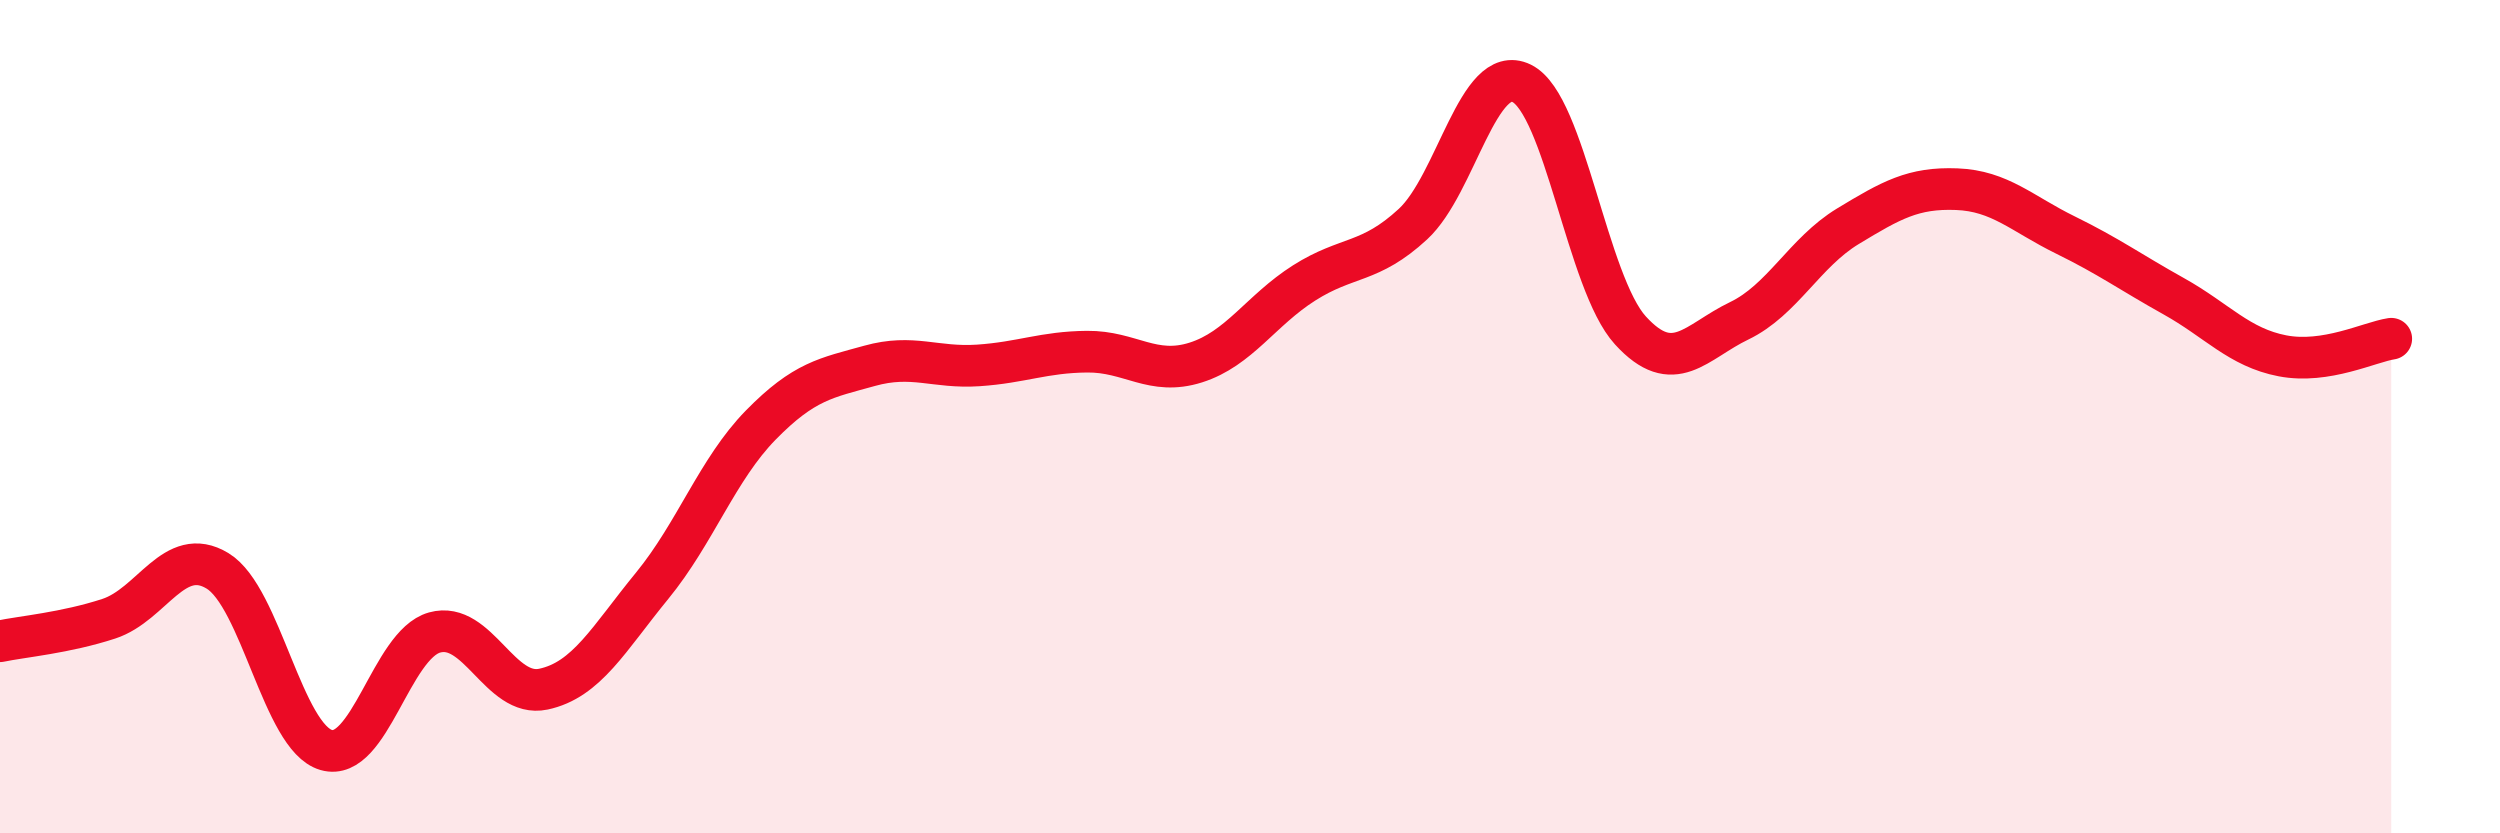
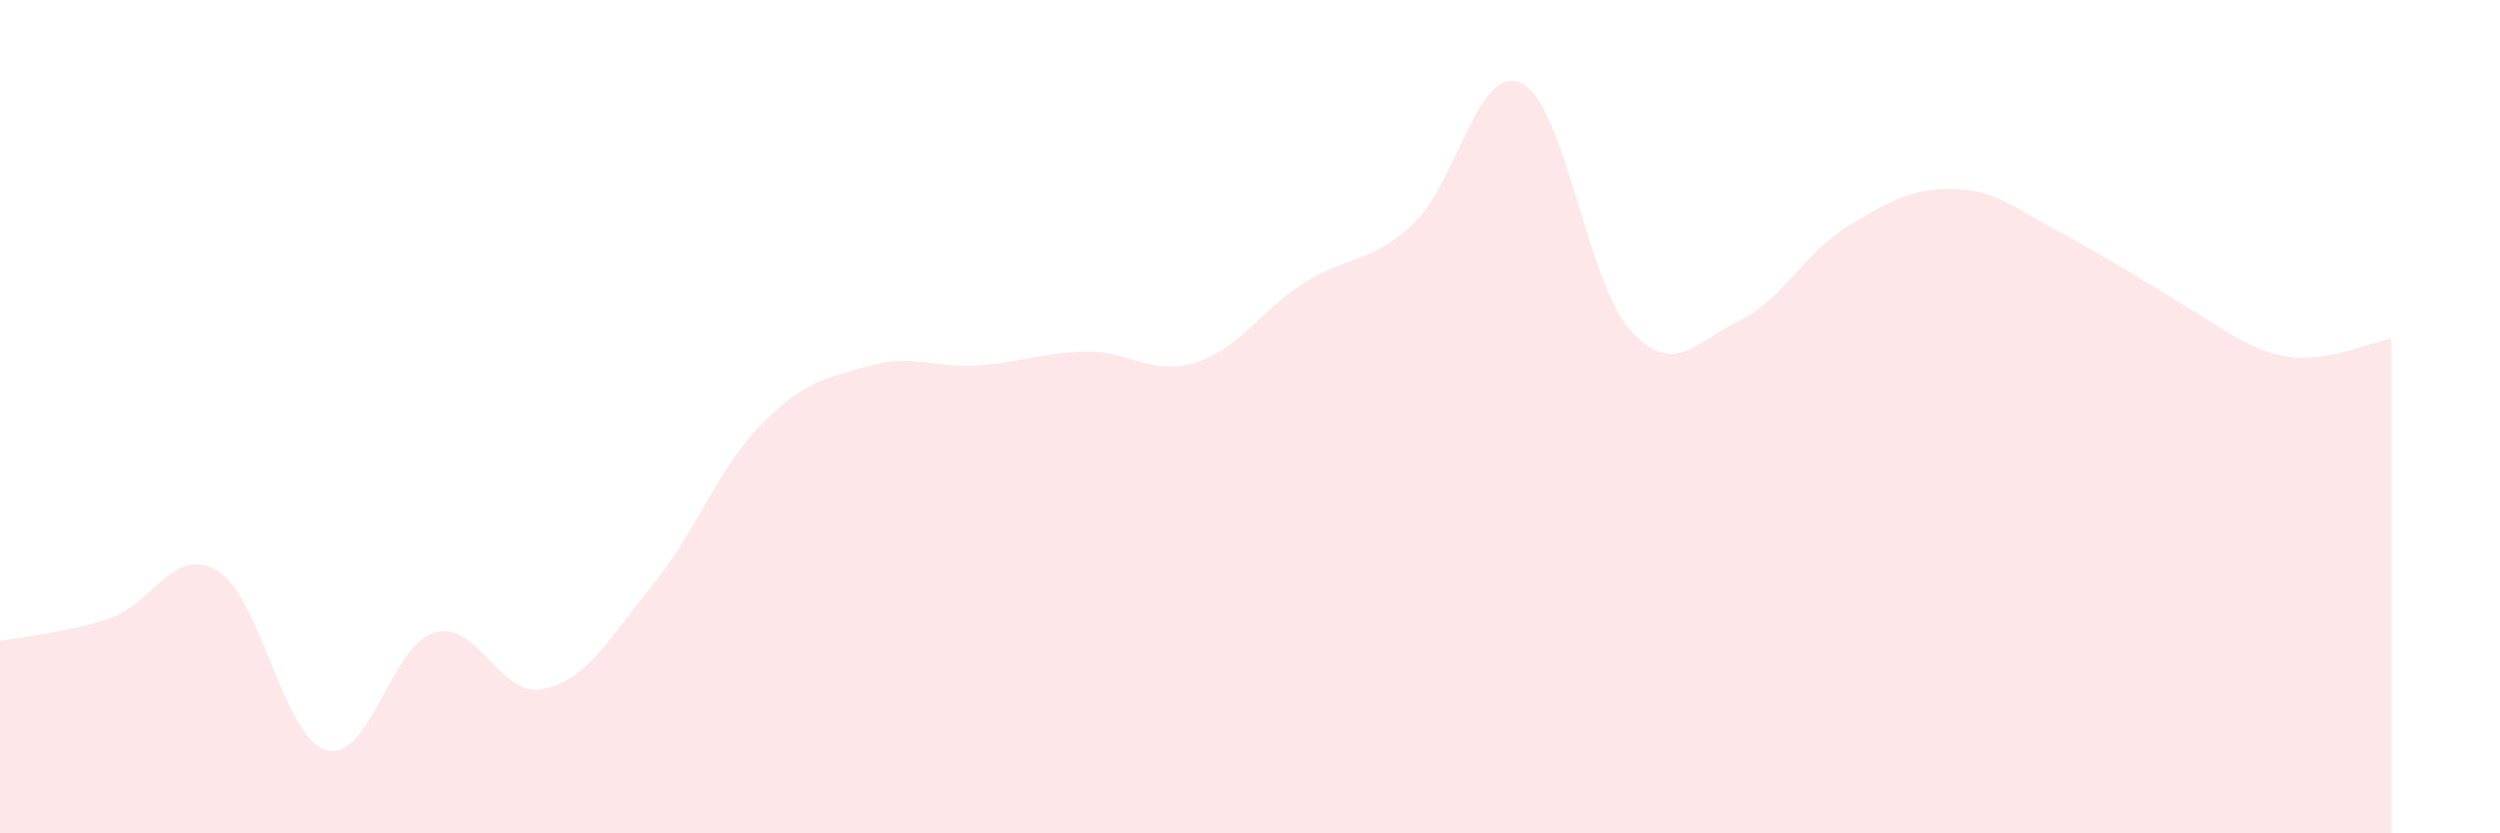
<svg xmlns="http://www.w3.org/2000/svg" width="60" height="20" viewBox="0 0 60 20">
-   <path d="M 0,15.39 C 0.52,15.28 1.57,15.19 2.61,14.85 C 3.65,14.51 4.18,13.07 5.22,13.7 C 6.26,14.33 6.79,17.7 7.83,18 C 8.87,18.3 9.39,15.47 10.43,15.18 C 11.47,14.89 12,16.76 13.04,16.54 C 14.08,16.32 14.61,15.33 15.65,14.06 C 16.69,12.79 17.22,11.26 18.26,10.2 C 19.3,9.14 19.83,9.07 20.87,8.78 C 21.91,8.49 22.44,8.84 23.48,8.77 C 24.52,8.7 25.05,8.45 26.09,8.44 C 27.13,8.43 27.66,9.03 28.7,8.7 C 29.74,8.37 30.26,7.45 31.3,6.79 C 32.34,6.13 32.87,6.34 33.91,5.38 C 34.95,4.42 35.48,1.49 36.52,2 C 37.56,2.51 38.09,6.79 39.13,7.93 C 40.17,9.07 40.7,8.2 41.74,7.7 C 42.78,7.2 43.31,6.06 44.35,5.43 C 45.39,4.8 45.92,4.5 46.96,4.54 C 48,4.58 48.53,5.13 49.57,5.64 C 50.61,6.15 51.13,6.53 52.17,7.11 C 53.21,7.69 53.74,8.34 54.78,8.54 C 55.82,8.74 56.87,8.21 57.39,8.13L57.39 20L0 20Z" fill="#EB0A25" opacity="0.1" stroke-linecap="round" stroke-linejoin="round" />
-   <path d="M 0,15.39 C 0.52,15.28 1.57,15.19 2.61,14.85 C 3.65,14.51 4.18,13.07 5.22,13.7 C 6.26,14.33 6.79,17.7 7.83,18 C 8.87,18.3 9.39,15.47 10.43,15.18 C 11.47,14.89 12,16.76 13.04,16.54 C 14.08,16.32 14.61,15.33 15.65,14.06 C 16.69,12.79 17.22,11.26 18.26,10.2 C 19.3,9.14 19.83,9.07 20.87,8.78 C 21.91,8.49 22.44,8.84 23.48,8.77 C 24.52,8.7 25.05,8.45 26.09,8.44 C 27.13,8.43 27.66,9.03 28.7,8.7 C 29.74,8.37 30.26,7.45 31.3,6.79 C 32.34,6.13 32.87,6.34 33.91,5.38 C 34.95,4.42 35.48,1.49 36.52,2 C 37.56,2.51 38.09,6.79 39.13,7.93 C 40.17,9.07 40.7,8.2 41.74,7.7 C 42.78,7.2 43.31,6.06 44.35,5.43 C 45.39,4.8 45.92,4.5 46.96,4.54 C 48,4.58 48.53,5.13 49.57,5.64 C 50.61,6.15 51.13,6.53 52.17,7.11 C 53.21,7.69 53.74,8.34 54.78,8.54 C 55.82,8.74 56.87,8.21 57.39,8.13" stroke="#EB0A25" stroke-width="1" fill="none" stroke-linecap="round" stroke-linejoin="round" />
+   <path d="M 0,15.39 C 0.52,15.28 1.57,15.19 2.61,14.85 C 3.65,14.51 4.18,13.07 5.22,13.7 C 6.26,14.33 6.79,17.7 7.83,18 C 8.87,18.3 9.39,15.47 10.43,15.18 C 11.47,14.89 12,16.76 13.04,16.54 C 14.08,16.32 14.61,15.33 15.65,14.06 C 16.69,12.79 17.22,11.26 18.26,10.2 C 19.3,9.14 19.83,9.07 20.87,8.78 C 21.91,8.49 22.44,8.84 23.48,8.77 C 24.52,8.7 25.05,8.45 26.09,8.44 C 27.13,8.43 27.66,9.03 28.7,8.7 C 29.74,8.37 30.26,7.45 31.3,6.79 C 32.34,6.13 32.87,6.34 33.91,5.38 C 34.95,4.42 35.48,1.49 36.52,2 C 37.56,2.51 38.09,6.79 39.13,7.93 C 40.17,9.07 40.7,8.2 41.74,7.7 C 42.78,7.2 43.31,6.06 44.35,5.43 C 45.39,4.8 45.92,4.5 46.96,4.54 C 48,4.58 48.53,5.13 49.57,5.64 C 53.21,7.69 53.74,8.34 54.78,8.54 C 55.82,8.74 56.87,8.21 57.39,8.13L57.39 20L0 20Z" fill="#EB0A25" opacity="0.1" stroke-linecap="round" stroke-linejoin="round" />
</svg>